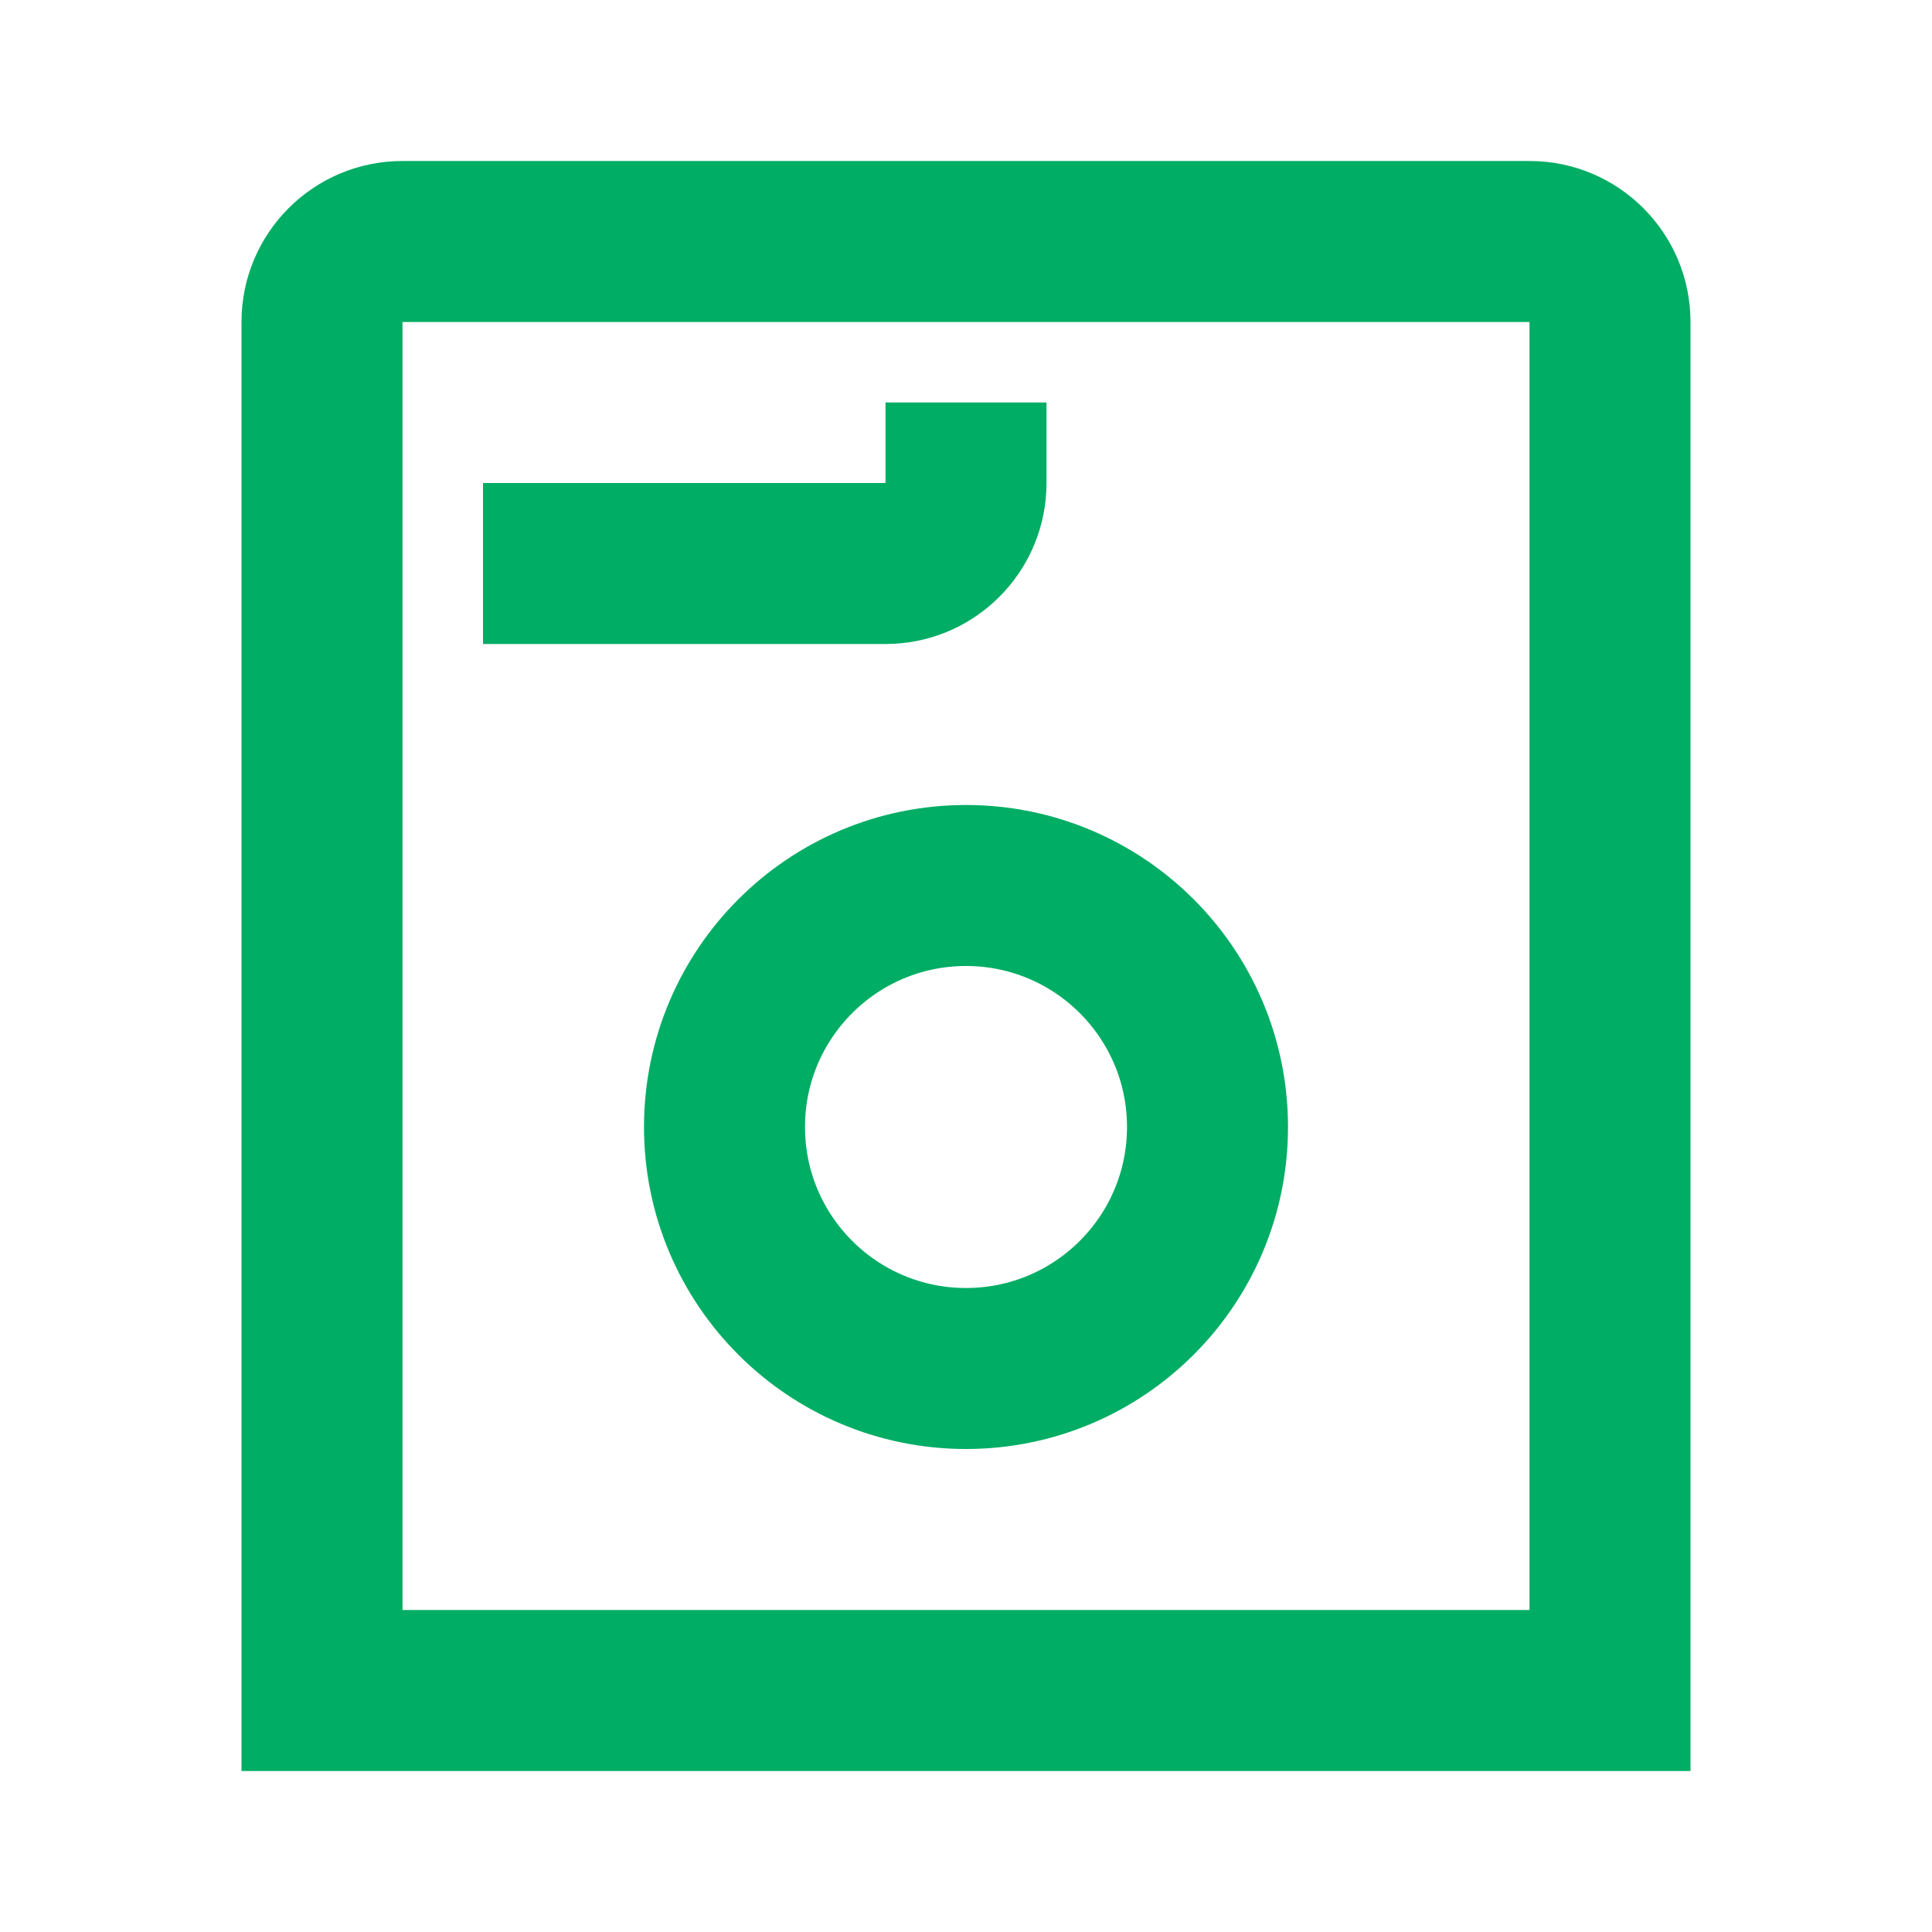
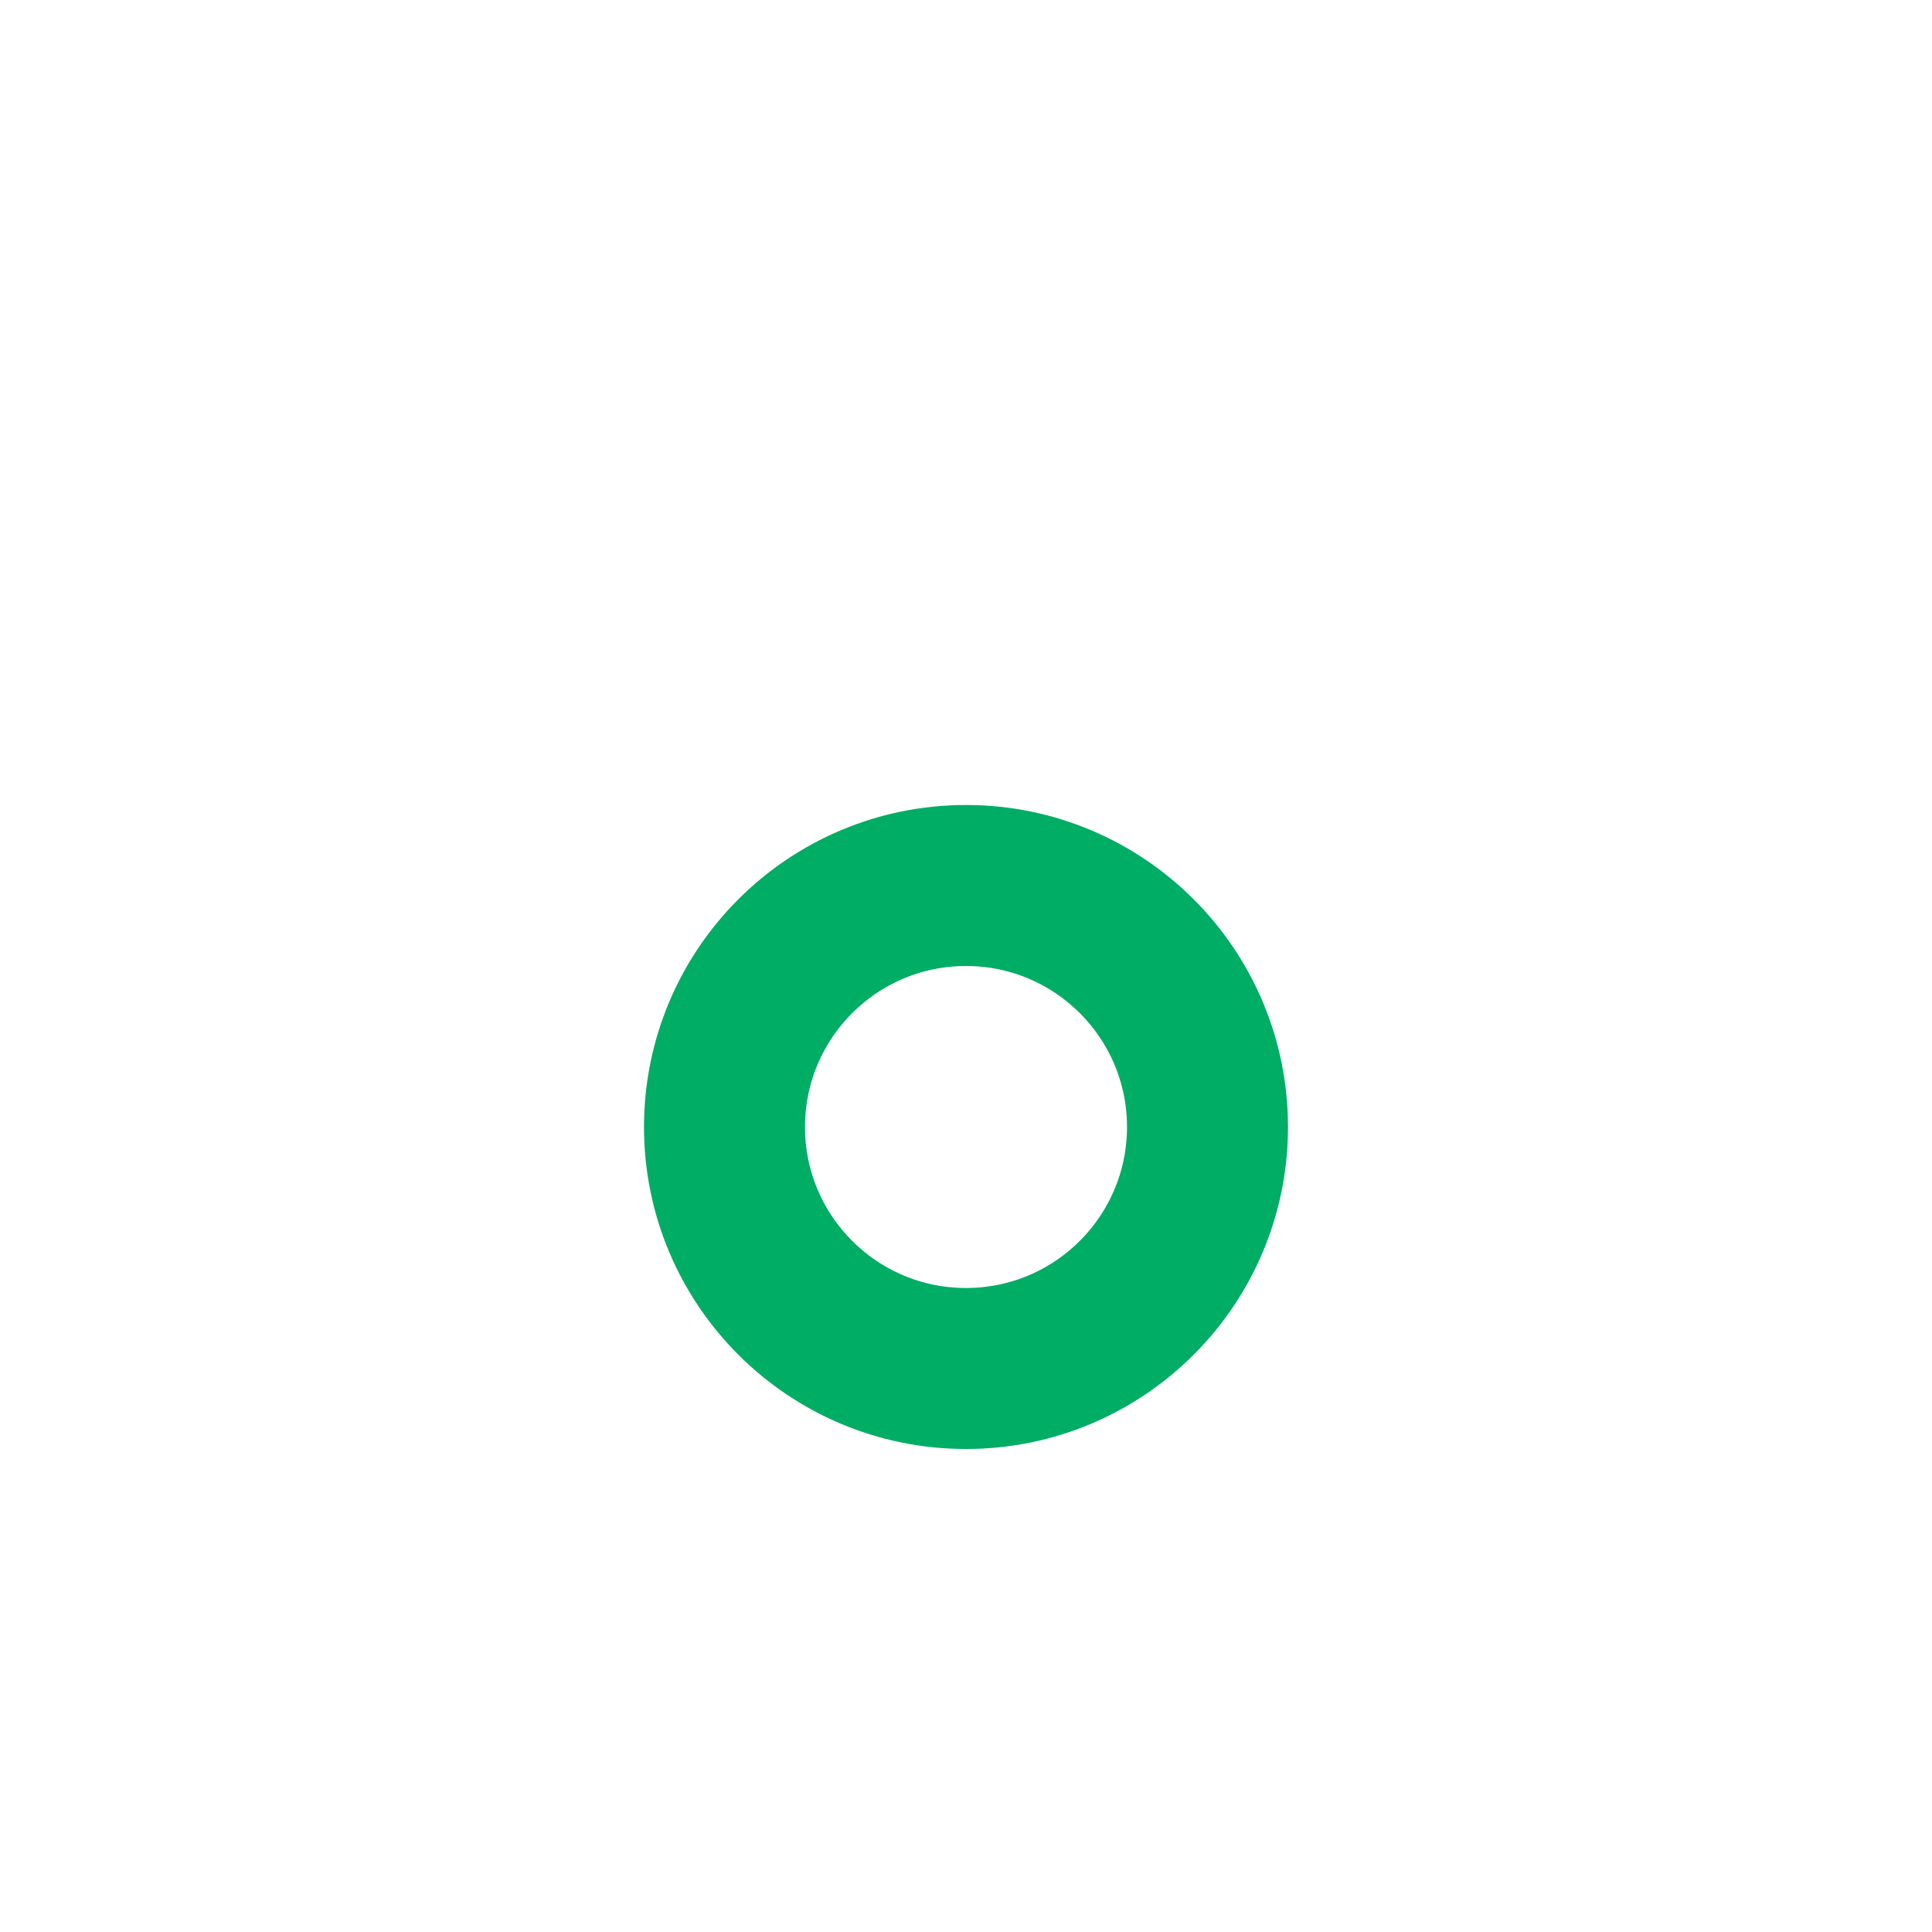
<svg xmlns="http://www.w3.org/2000/svg" width="24" height="24" viewBox="0 0 24 24" fill="none">
-   <path fill="#00AD64" fill-rule="evenodd" clip-rule="evenodd" d="M21 4C21 2.895 20.105 2 19 2H5C3.895 2 3 2.895 3 4V22H21V4ZM19 4V20H5V4H19Z" />
  <circle cx="12" cy="14" r="3" stroke="#00AD64" stroke-width="2" />
-   <path fill="#00AD64" fill-rule="evenodd" clip-rule="evenodd" d="M12.99 6.204C12.887 7.213 12.036 8 11 8H6V6H11V5H13V6C13 6.069 12.996 6.137 12.99 6.204Z" />
</svg>